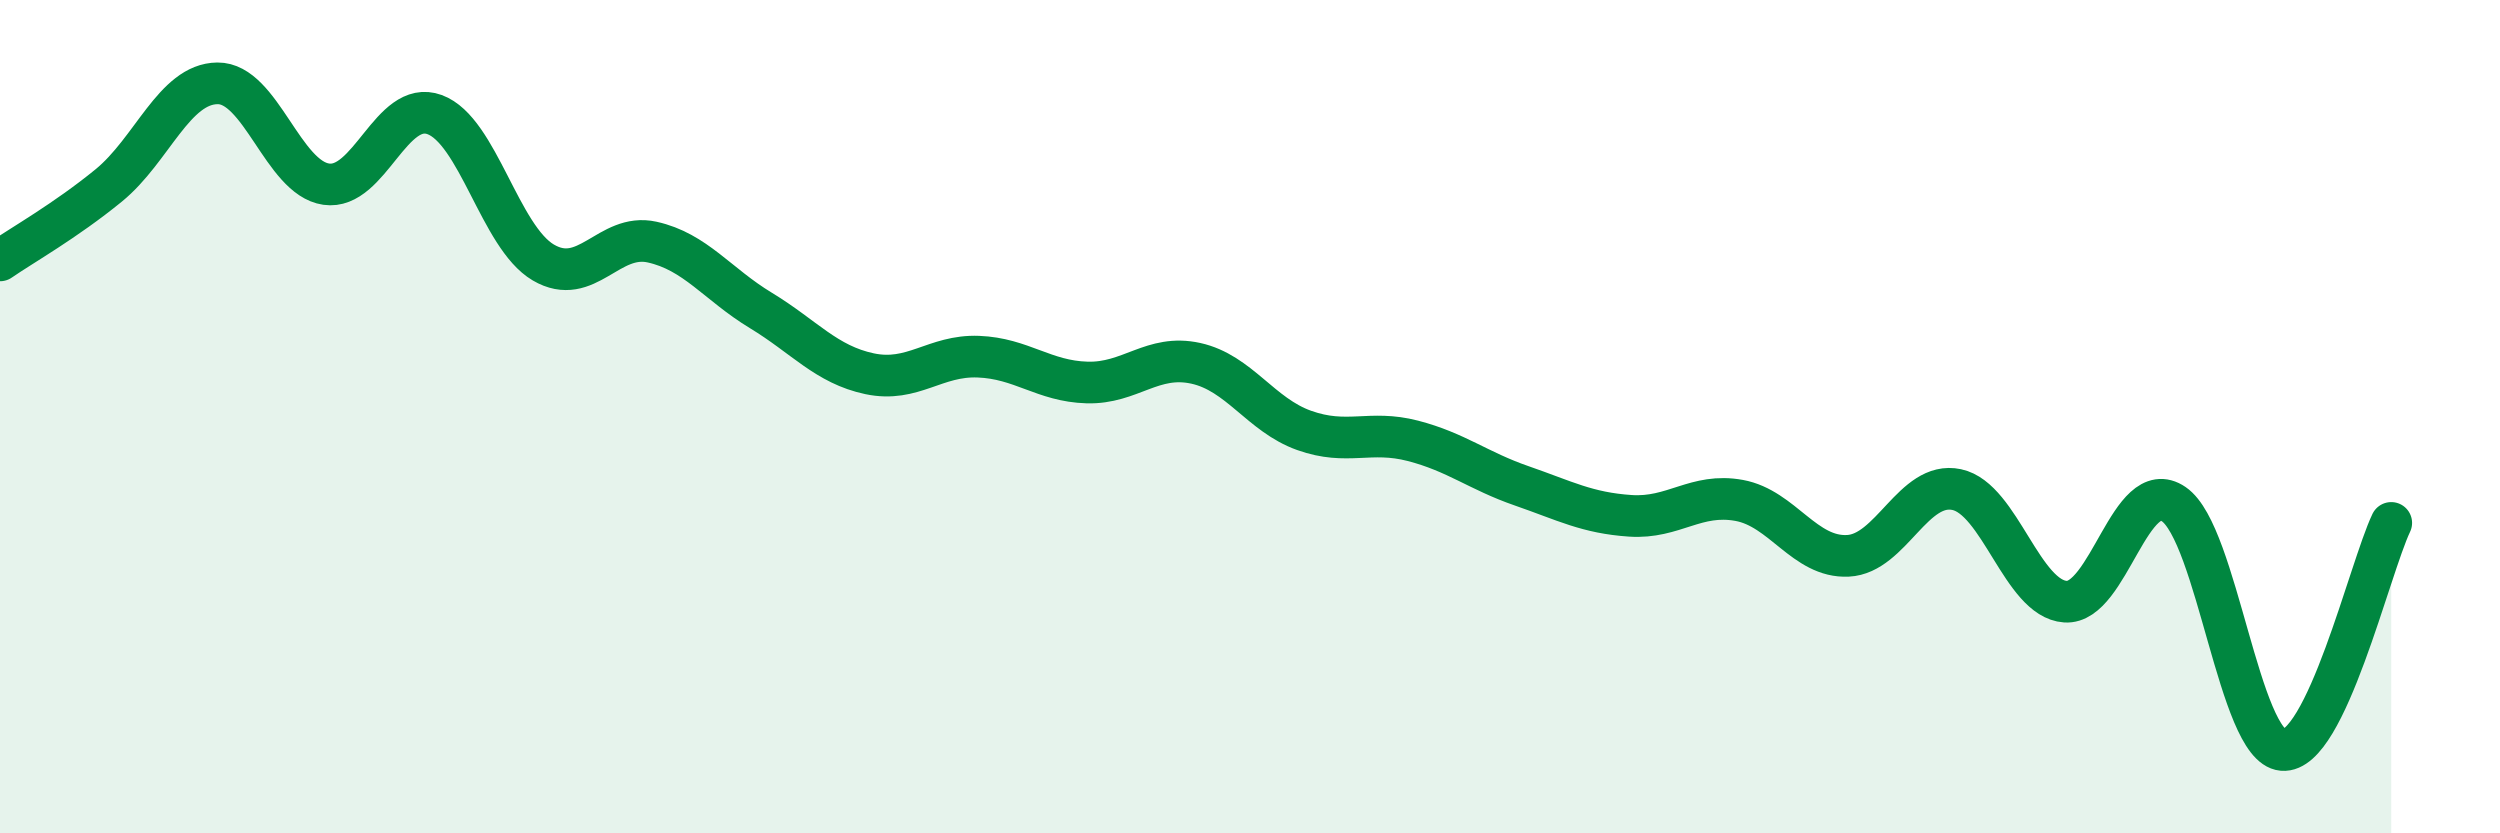
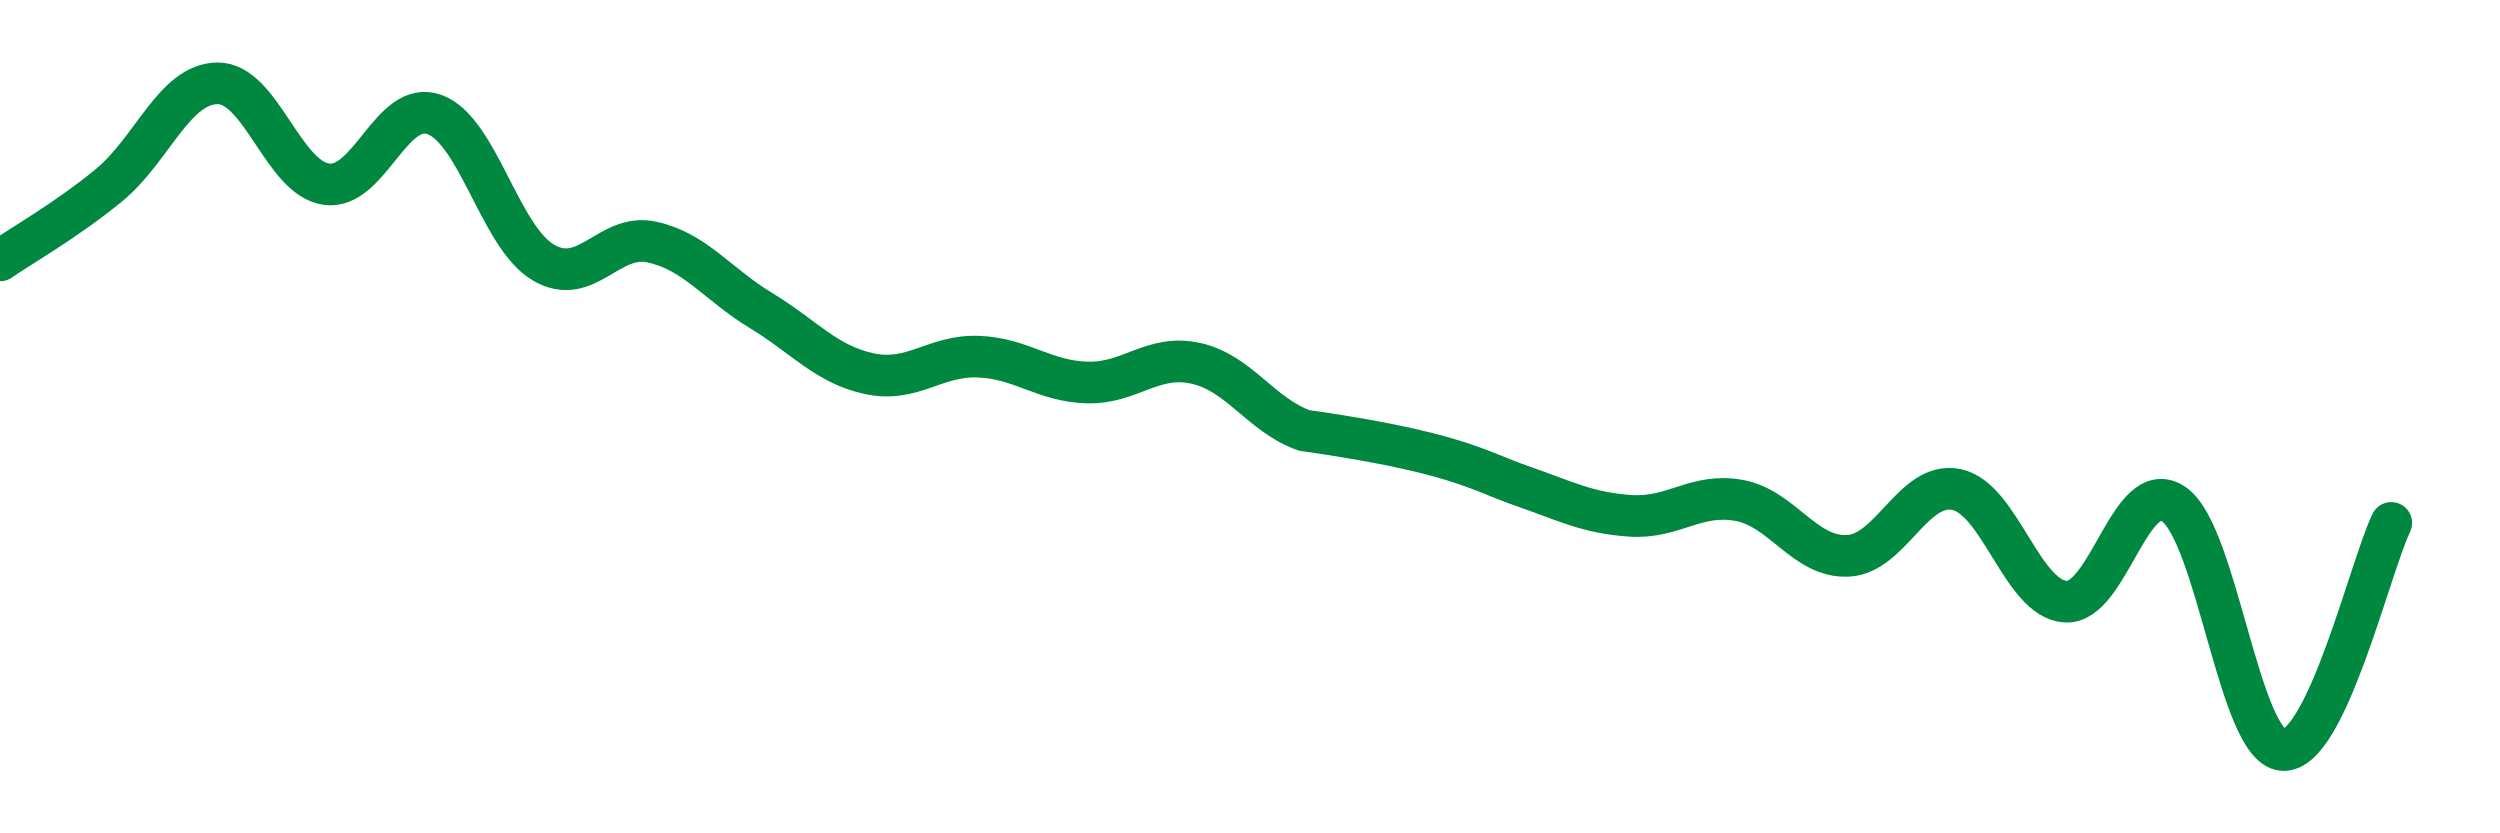
<svg xmlns="http://www.w3.org/2000/svg" width="60" height="20" viewBox="0 0 60 20">
-   <path d="M 0,6.25 C 0.52,5.89 1.57,5.3 2.61,4.45 C 3.65,3.6 4.18,2.01 5.22,2 C 6.26,1.99 6.79,4.27 7.83,4.42 C 8.87,4.57 9.39,2.37 10.43,2.75 C 11.47,3.13 12,5.69 13.04,6.3 C 14.08,6.91 14.61,5.58 15.65,5.81 C 16.69,6.04 17.22,6.82 18.26,7.45 C 19.3,8.08 19.83,8.75 20.87,8.97 C 21.91,9.19 22.44,8.52 23.48,8.56 C 24.52,8.6 25.05,9.15 26.09,9.18 C 27.13,9.21 27.66,8.49 28.7,8.72 C 29.74,8.95 30.26,9.96 31.3,10.33 C 32.34,10.7 32.87,10.31 33.91,10.58 C 34.95,10.85 35.48,11.3 36.52,11.66 C 37.56,12.02 38.09,12.31 39.13,12.38 C 40.17,12.45 40.7,11.82 41.74,12.01 C 42.78,12.2 43.31,13.39 44.35,13.34 C 45.39,13.29 45.92,11.53 46.96,11.75 C 48,11.97 48.53,14.37 49.57,14.44 C 50.61,14.51 51.13,11.39 52.17,12.1 C 53.21,12.81 53.74,17.91 54.78,18 C 55.82,18.09 56.87,13.64 57.39,12.55L57.39 20L0 20Z" fill="#008740" opacity="0.1" stroke-linecap="round" stroke-linejoin="round" />
-   <path d="M 0,6.25 C 0.52,5.89 1.57,5.3 2.61,4.45 C 3.65,3.6 4.18,2.01 5.22,2 C 6.26,1.99 6.79,4.27 7.83,4.42 C 8.87,4.57 9.39,2.37 10.43,2.75 C 11.47,3.13 12,5.69 13.04,6.3 C 14.08,6.91 14.61,5.58 15.65,5.81 C 16.69,6.04 17.22,6.82 18.26,7.45 C 19.3,8.08 19.83,8.75 20.87,8.97 C 21.91,9.19 22.44,8.52 23.48,8.56 C 24.52,8.6 25.05,9.15 26.09,9.18 C 27.13,9.21 27.66,8.49 28.7,8.72 C 29.74,8.95 30.26,9.96 31.3,10.33 C 32.34,10.7 32.87,10.31 33.91,10.58 C 34.95,10.85 35.48,11.3 36.52,11.66 C 37.56,12.02 38.09,12.31 39.13,12.38 C 40.17,12.45 40.7,11.82 41.74,12.01 C 42.78,12.2 43.31,13.39 44.35,13.34 C 45.39,13.29 45.92,11.53 46.96,11.75 C 48,11.97 48.53,14.37 49.57,14.44 C 50.61,14.51 51.13,11.39 52.17,12.1 C 53.21,12.81 53.74,17.91 54.78,18 C 55.82,18.09 56.87,13.64 57.39,12.55" stroke="#008740" stroke-width="1" fill="none" stroke-linecap="round" stroke-linejoin="round" />
+   <path d="M 0,6.25 C 0.52,5.89 1.57,5.3 2.61,4.45 C 3.65,3.6 4.18,2.01 5.22,2 C 6.26,1.99 6.79,4.27 7.83,4.42 C 8.87,4.57 9.39,2.37 10.43,2.75 C 11.47,3.13 12,5.69 13.04,6.3 C 14.08,6.91 14.61,5.58 15.65,5.81 C 16.69,6.04 17.22,6.82 18.26,7.45 C 19.3,8.08 19.83,8.75 20.87,8.97 C 21.91,9.19 22.44,8.52 23.48,8.56 C 24.52,8.6 25.05,9.15 26.09,9.18 C 27.13,9.21 27.66,8.49 28.7,8.72 C 29.74,8.95 30.26,9.96 31.3,10.33 C 34.95,10.85 35.48,11.3 36.52,11.66 C 37.56,12.02 38.09,12.31 39.13,12.38 C 40.17,12.45 40.7,11.82 41.74,12.01 C 42.78,12.2 43.31,13.39 44.35,13.34 C 45.39,13.29 45.92,11.53 46.96,11.75 C 48,11.97 48.53,14.37 49.57,14.44 C 50.61,14.51 51.13,11.39 52.17,12.1 C 53.21,12.81 53.74,17.91 54.78,18 C 55.82,18.09 56.87,13.64 57.39,12.55" stroke="#008740" stroke-width="1" fill="none" stroke-linecap="round" stroke-linejoin="round" />
</svg>